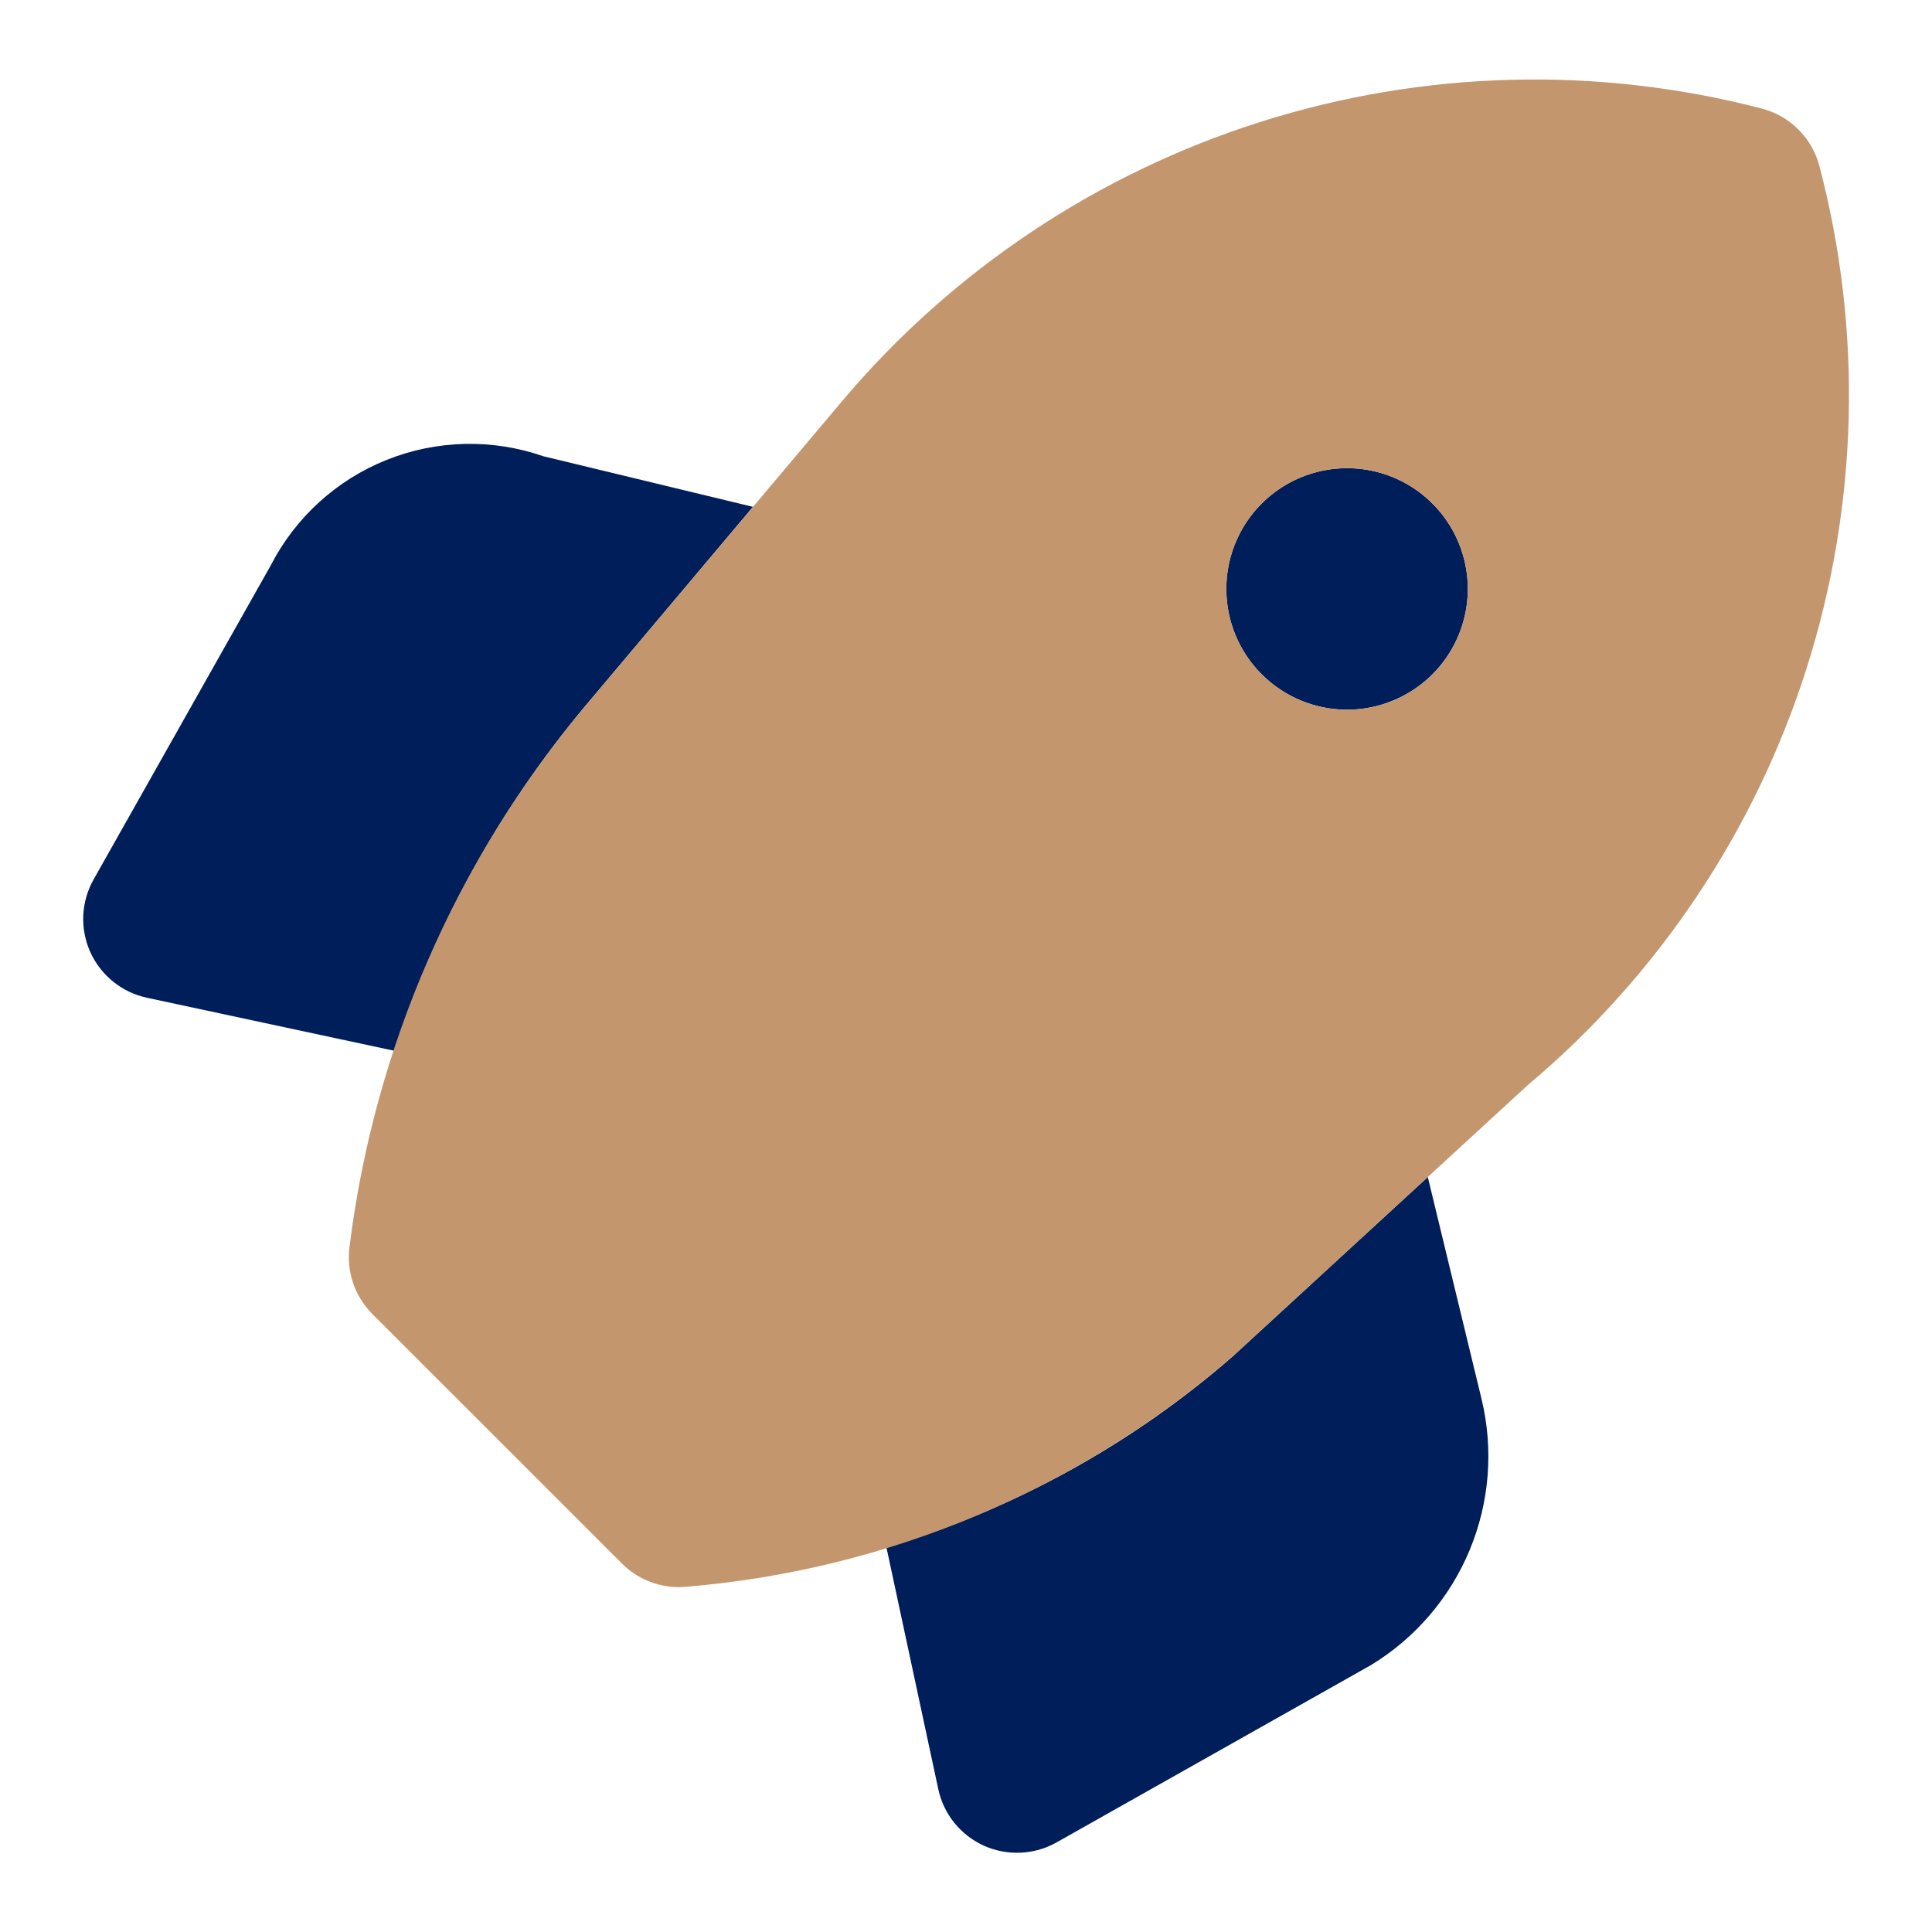
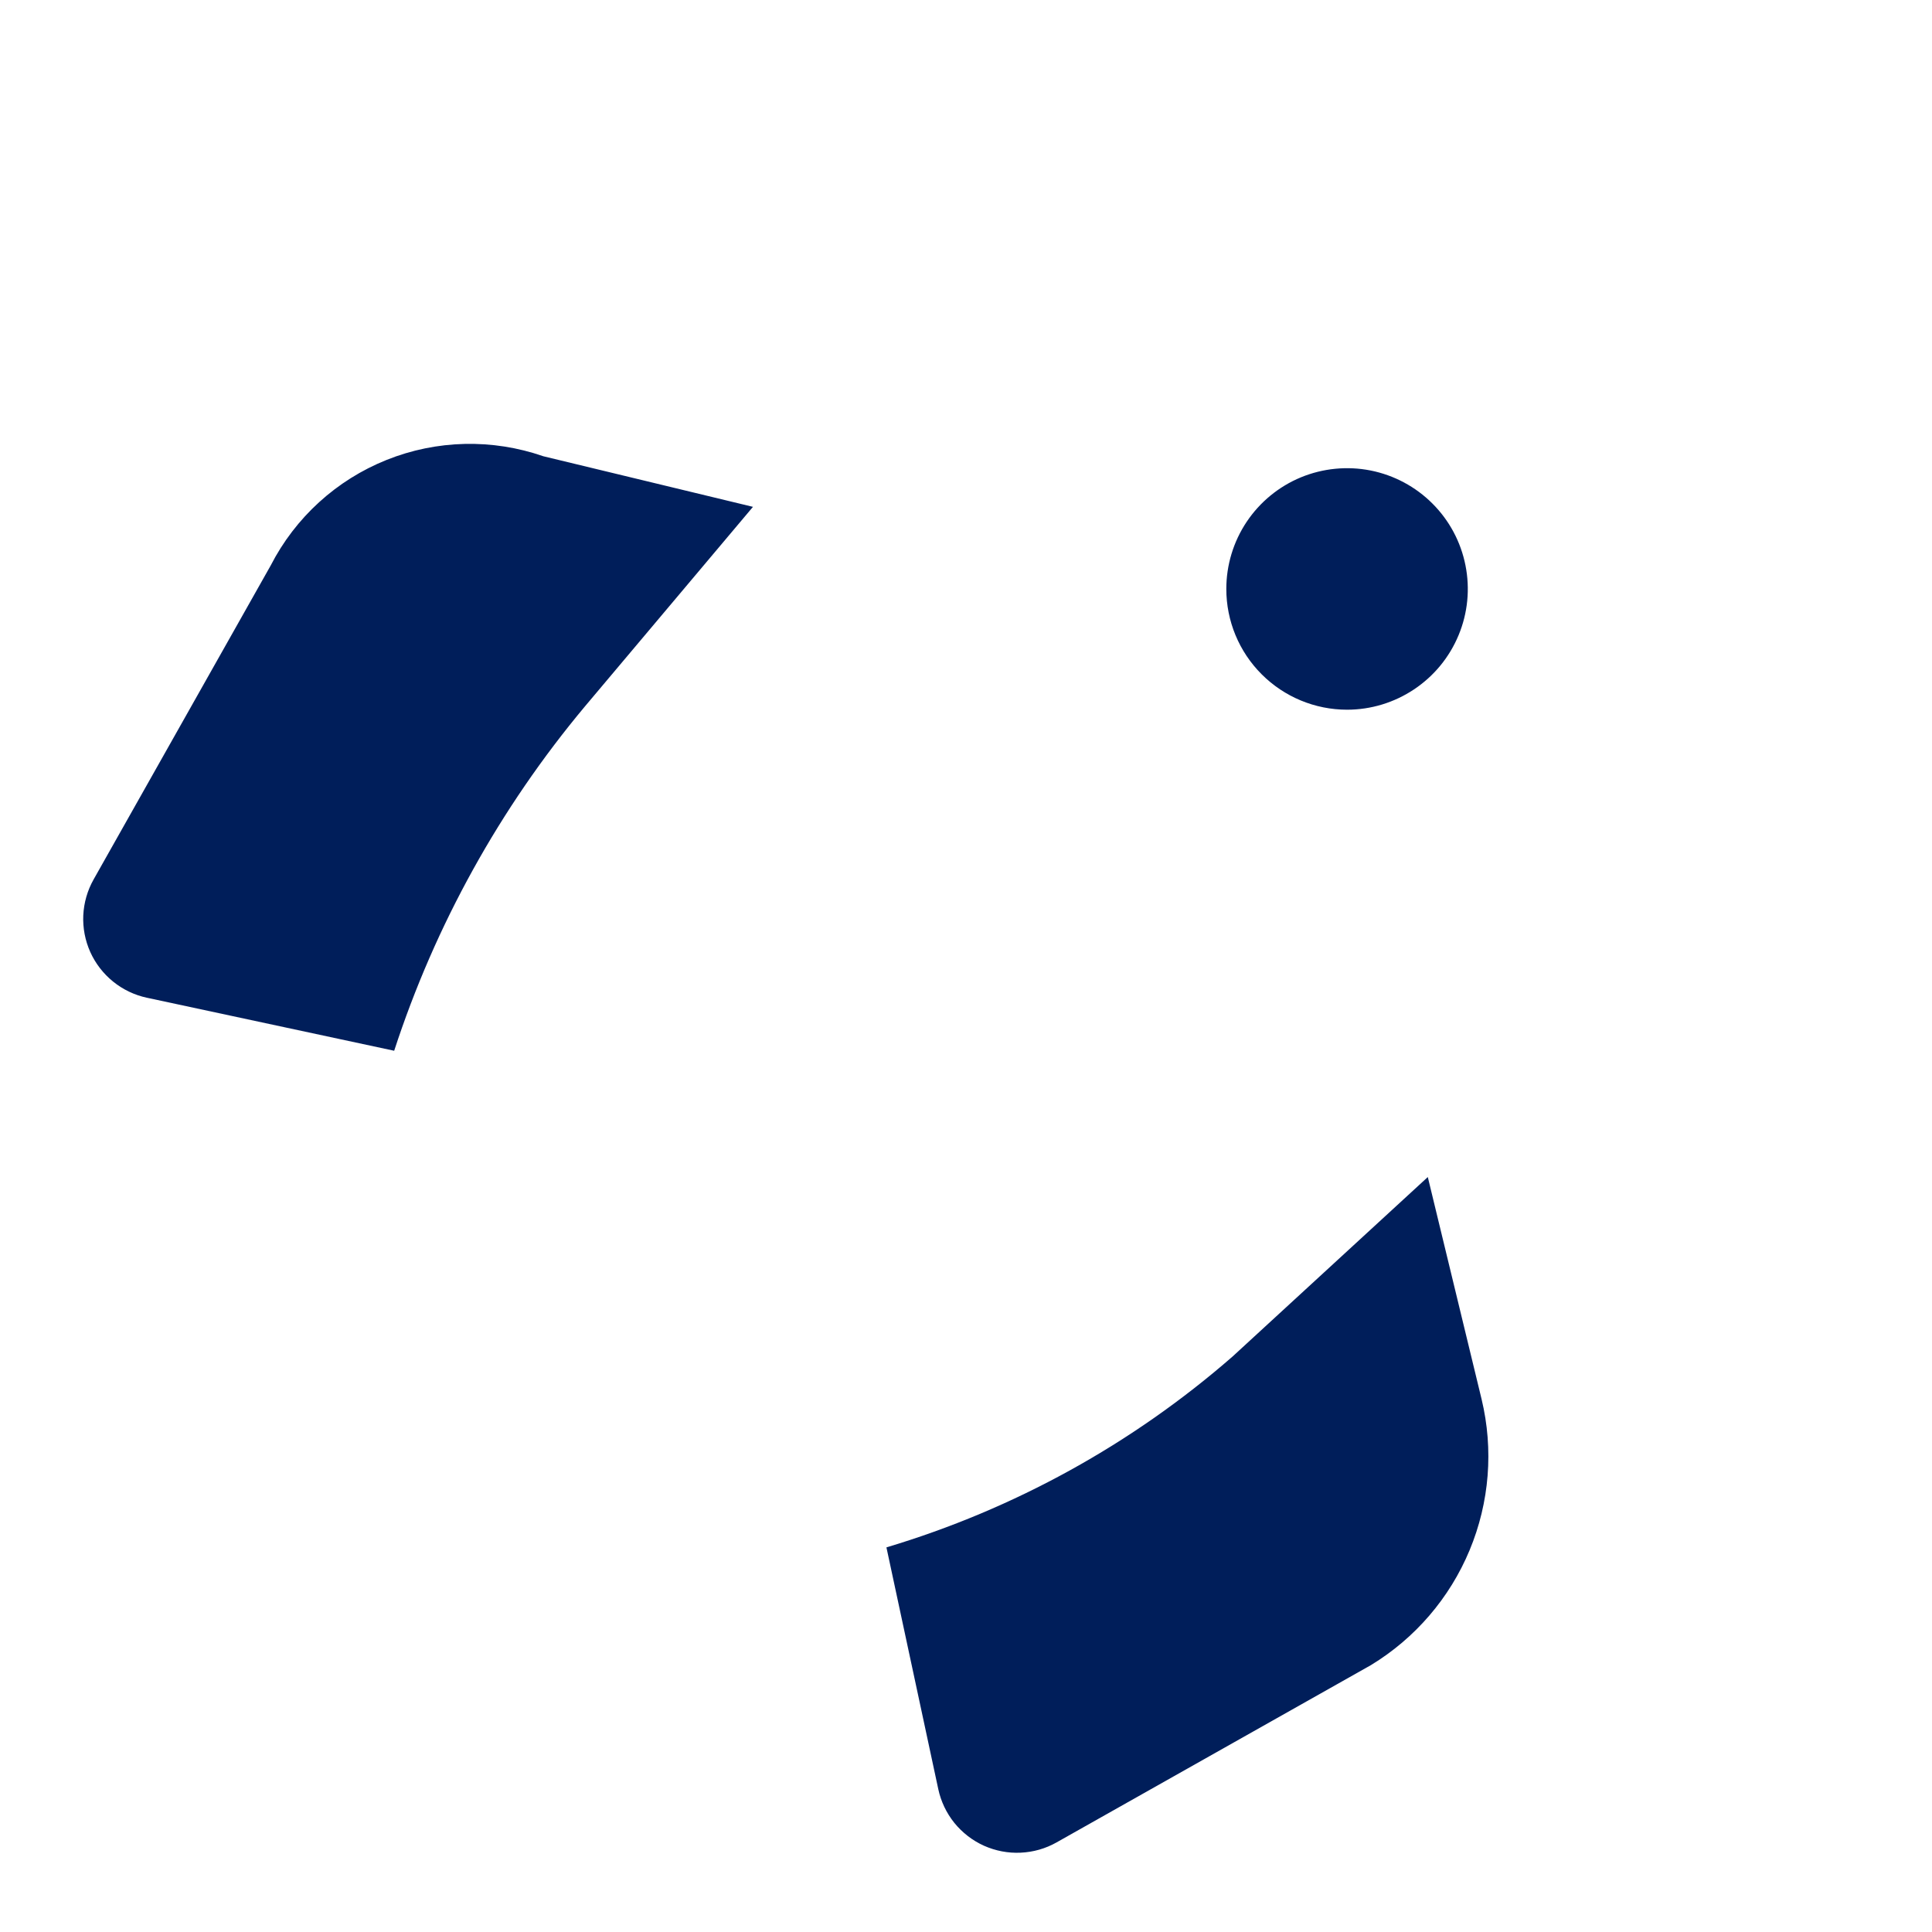
<svg xmlns="http://www.w3.org/2000/svg" width="38" height="38" viewBox="0 0 38 38" fill="none">
  <path d="M28.083 23.151L24.242 26.682C22.267 28.404 19.946 29.684 17.435 30.435L18.455 35.191C18.507 35.434 18.616 35.661 18.771 35.854C18.928 36.047 19.127 36.201 19.353 36.303C19.58 36.404 19.827 36.452 20.075 36.44C20.323 36.429 20.565 36.36 20.781 36.238L26.964 32.751C27.834 32.222 28.514 31.431 28.905 30.491C29.297 29.55 29.379 28.51 29.141 27.52L28.083 23.151ZM11.504 13.895L14.81 9.969L10.687 8.974C9.684 8.626 8.589 8.651 7.604 9.046C6.618 9.441 5.809 10.178 5.324 11.123L1.841 17.298C1.719 17.514 1.65 17.756 1.638 18.004C1.627 18.252 1.674 18.499 1.776 18.726C1.878 18.952 2.032 19.151 2.225 19.307C2.418 19.463 2.645 19.572 2.888 19.624L7.753 20.667C8.56 18.192 9.834 15.893 11.504 13.895ZM26.495 13.959C26.965 13.959 27.424 13.819 27.814 13.558C28.205 13.297 28.509 12.927 28.689 12.492C28.869 12.059 28.916 11.581 28.824 11.12C28.733 10.66 28.507 10.236 28.174 9.904C27.842 9.572 27.419 9.346 26.958 9.254C26.498 9.163 26.02 9.21 25.586 9.389C25.152 9.569 24.781 9.874 24.52 10.264C24.259 10.655 24.12 11.114 24.12 11.584C24.12 12.214 24.37 12.818 24.816 13.263C25.261 13.708 25.865 13.959 26.495 13.959Z" fill="#001E5A" />
-   <path d="M35.785 3.265C35.714 2.993 35.572 2.746 35.373 2.548C35.175 2.349 34.927 2.207 34.656 2.136C31.408 1.292 27.988 1.383 24.79 2.398C21.591 3.413 18.745 5.31 16.578 7.872L11.505 13.895C8.971 16.917 7.363 20.606 6.875 24.519C6.843 24.76 6.867 25.005 6.945 25.234C7.023 25.464 7.153 25.673 7.324 25.845L12.233 30.753C12.38 30.9 12.555 31.017 12.747 31.096C12.94 31.176 13.146 31.217 13.354 31.217L13.49 31.21C17.464 30.882 21.229 29.296 24.241 26.682L30.042 21.349C32.614 19.188 34.519 16.341 35.535 13.14C36.551 9.938 36.639 6.513 35.785 3.265ZM26.495 13.959C26.026 13.959 25.567 13.819 25.176 13.558C24.785 13.297 24.481 12.926 24.301 12.492C24.122 12.058 24.075 11.581 24.166 11.12C24.258 10.659 24.484 10.236 24.816 9.904C25.148 9.572 25.571 9.346 26.032 9.254C26.493 9.163 26.97 9.21 27.404 9.389C27.838 9.569 28.209 9.873 28.47 10.264C28.731 10.655 28.87 11.114 28.87 11.584C28.87 12.213 28.62 12.818 28.175 13.263C27.73 13.708 27.125 13.959 26.495 13.959Z" fill="#C3966E" />
</svg>